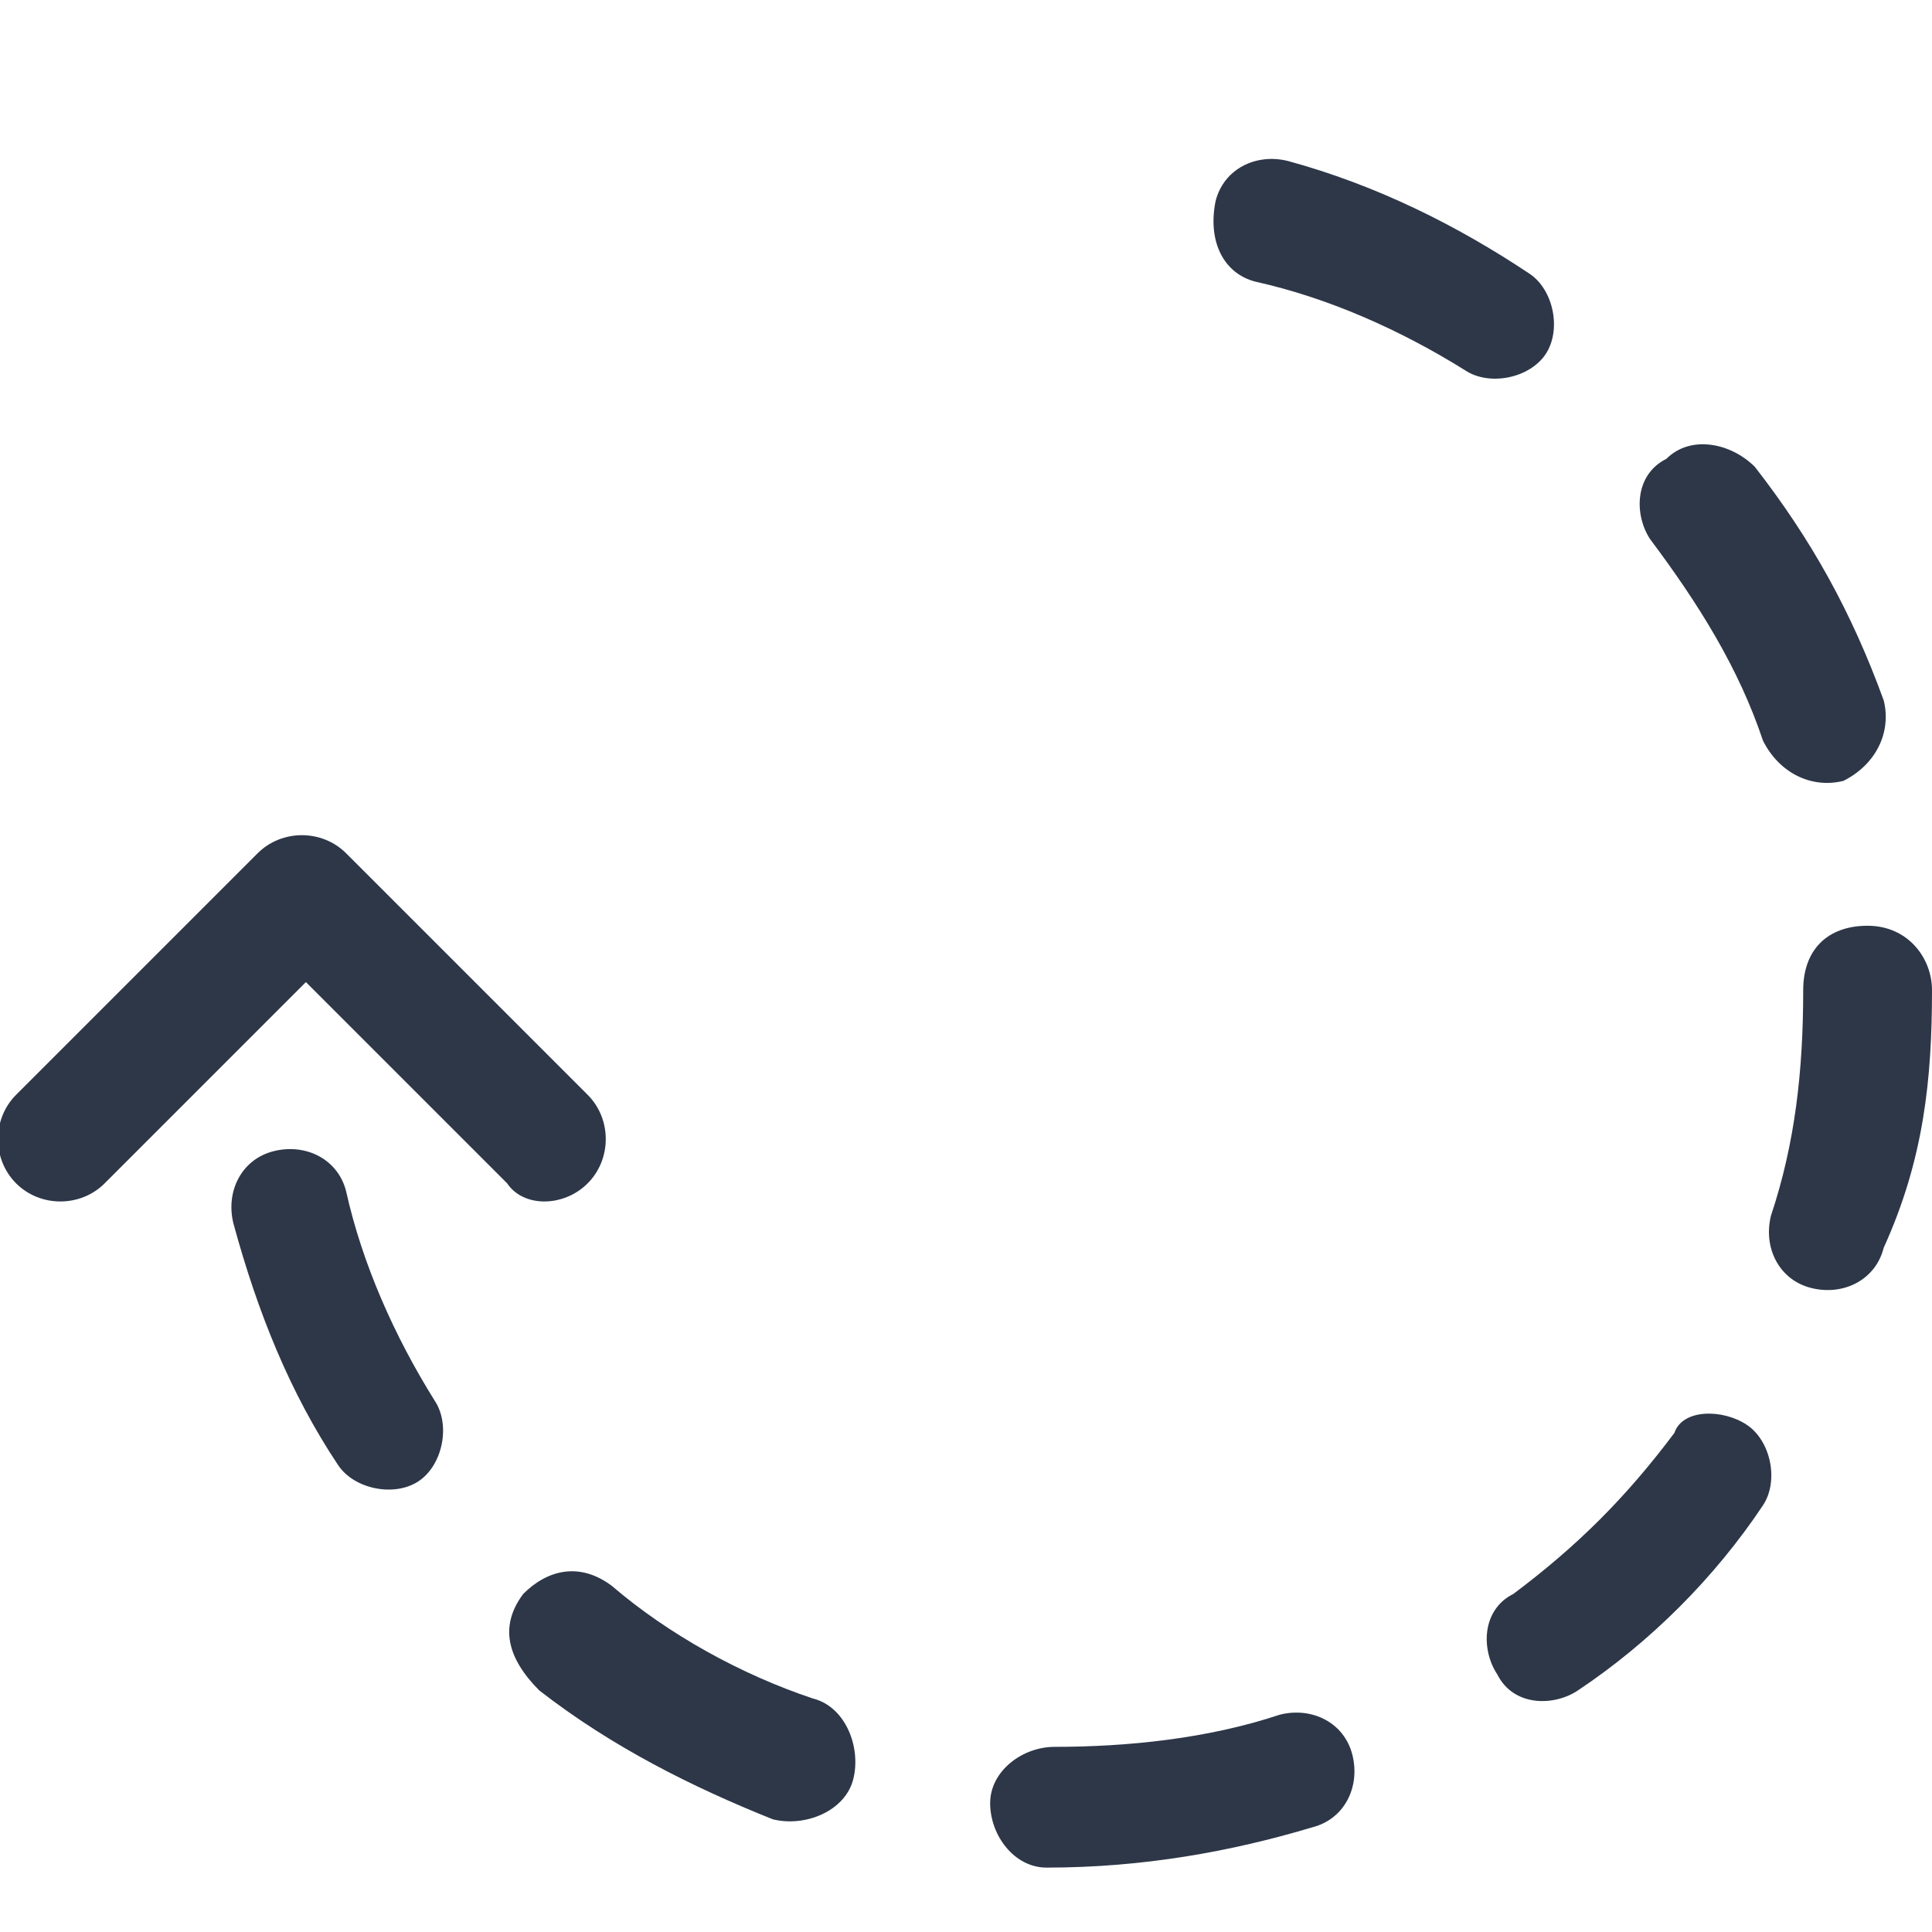
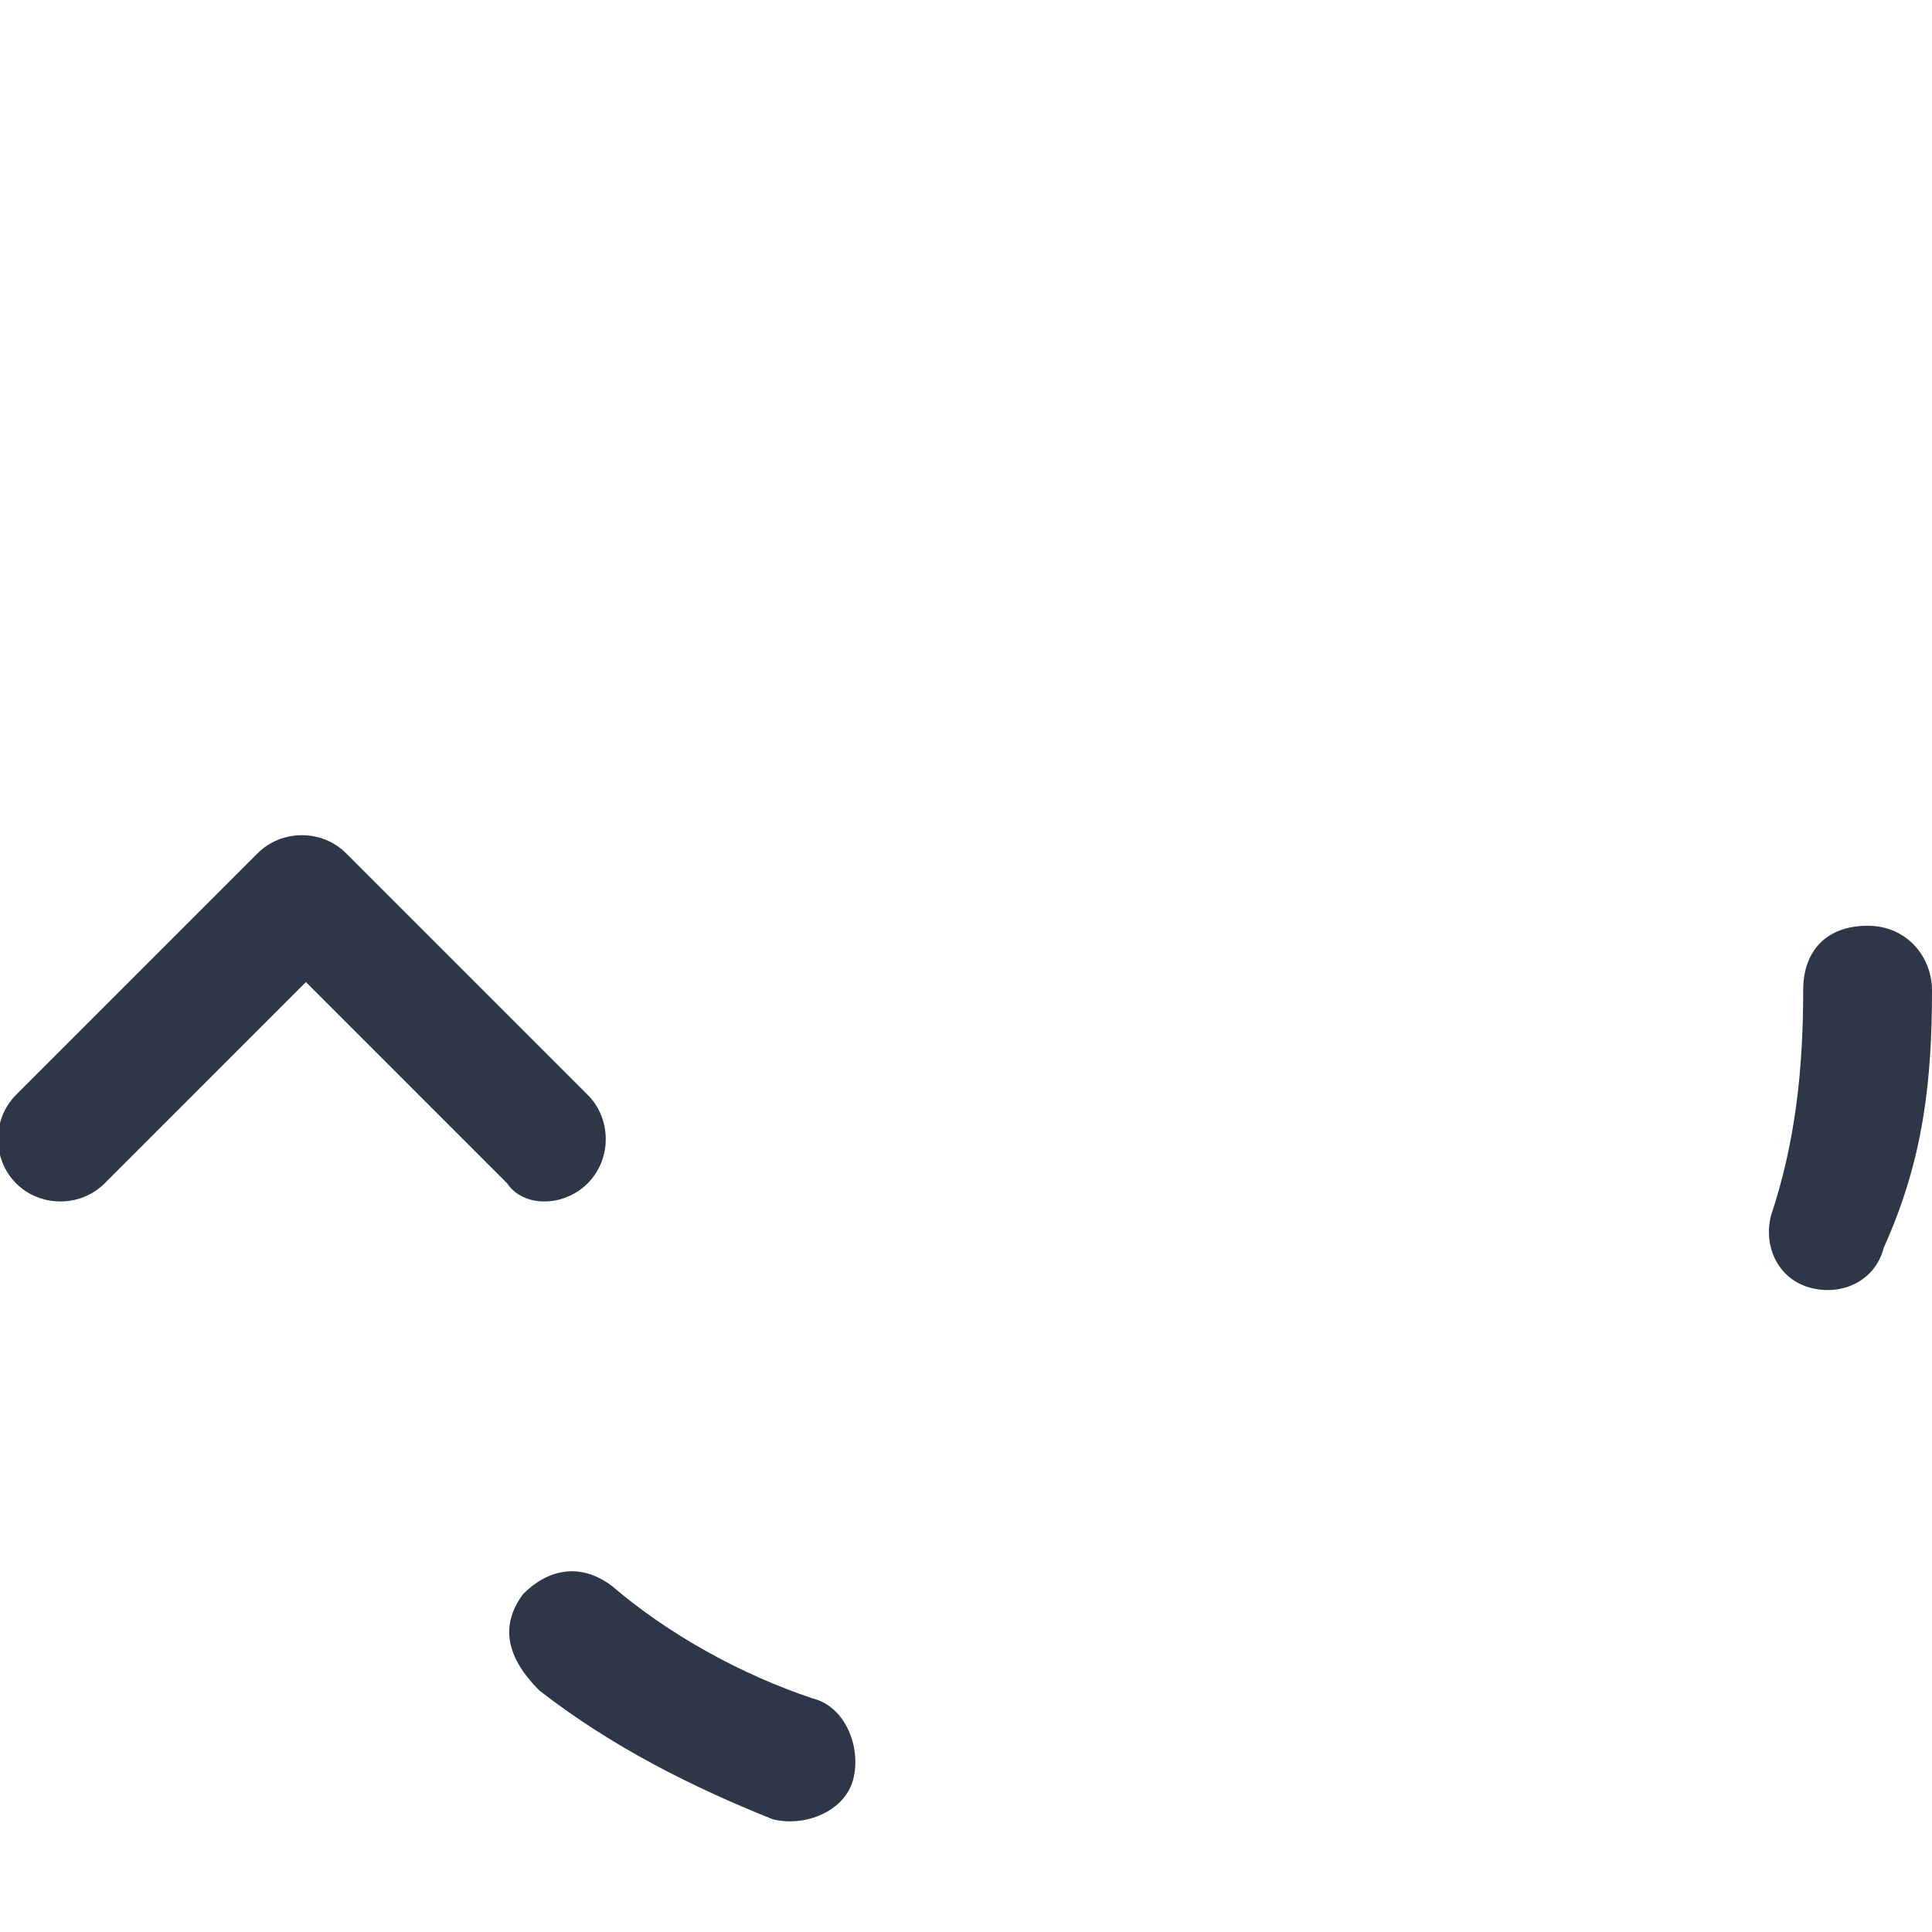
<svg xmlns="http://www.w3.org/2000/svg" version="1.1" id="Layer_1" x="0px" y="0px" viewBox="0 0 24 24" style="enable-background:new 0 0 24 24;" xml:space="preserve">
  <style type="text/css">
	.st0{fill:#2D3748;}
</style>
-   <path class="st0" d="M16,2c-0.4-0.1-0.8,0.1-0.9,0.5C15,3,15.2,3.4,15.6,3.5c0.9,0.2,1.8,0.6,2.6,1.1c0.3,0.2,0.8,0.1,1-0.2  c0.2-0.3,0.1-0.8-0.2-1C18.1,2.8,17.1,2.3,16,2z" />
  <path class="st0" d="M4.3,10.6c-0.3-0.3-0.8-0.3-1.1,0l-3,3c-0.3,0.3-0.3,0.8,0,1.1C0.5,15,1,15,1.3,14.7l2.5-2.5l2.5,2.5  C6.5,15,7,15,7.3,14.7c0.3-0.3,0.3-0.8,0-1.1L4.3,10.6z" />
-   <path class="st0" d="M20.7,5.7c0.3-0.3,0.8-0.2,1.1,0.1c0.7,0.9,1.2,1.8,1.6,2.9c0.1,0.4-0.1,0.8-0.5,1c-0.4,0.1-0.8-0.1-1-0.5  c-0.3-0.9-0.8-1.7-1.4-2.5C20.3,6.4,20.3,5.9,20.7,5.7z" />
  <path class="st0" d="M24,12.3c0-0.4-0.3-0.8-0.8-0.8s-0.8,0.3-0.8,0.8c0,1-0.1,1.9-0.4,2.8c-0.1,0.4,0.1,0.8,0.5,0.9  c0.4,0.1,0.8-0.1,0.9-0.5C23.9,14.4,24,13.4,24,12.3z" />
-   <path class="st0" d="M21.7,17.7c0.3,0.2,0.4,0.7,0.2,1c-0.6,0.9-1.4,1.7-2.3,2.3c-0.3,0.2-0.8,0.2-1-0.2c-0.2-0.3-0.2-0.8,0.2-1  c0.8-0.6,1.4-1.2,2-2C20.9,17.5,21.4,17.5,21.7,17.7z" />
-   <path class="st0" d="M16.3,22.7c0.4-0.1,0.6-0.5,0.5-0.9c-0.1-0.4-0.5-0.6-0.9-0.5c-0.9,0.3-1.9,0.4-2.8,0.4c-0.4,0-0.8,0.3-0.8,0.7  c0,0.4,0.3,0.8,0.7,0.8C14.2,23.2,15.3,23,16.3,22.7z" />
  <path class="st0" d="M6.5,19.8c0.3-0.3,0.7-0.4,1.1-0.1c0.7,0.6,1.6,1.1,2.5,1.4c0.4,0.1,0.6,0.6,0.5,1c-0.1,0.4-0.6,0.6-1,0.5  c-1-0.4-2-0.9-2.9-1.6C6.3,20.6,6.2,20.2,6.5,19.8z" />
-   <path class="st0" d="M4.3,14.8c-0.1-0.4-0.5-0.6-0.9-0.5c-0.4,0.1-0.6,0.5-0.5,0.9c0.3,1.1,0.7,2.1,1.3,3c0.2,0.3,0.7,0.4,1,0.2  c0.3-0.2,0.4-0.7,0.2-1C4.9,16.6,4.5,15.7,4.3,14.8z" />
</svg>